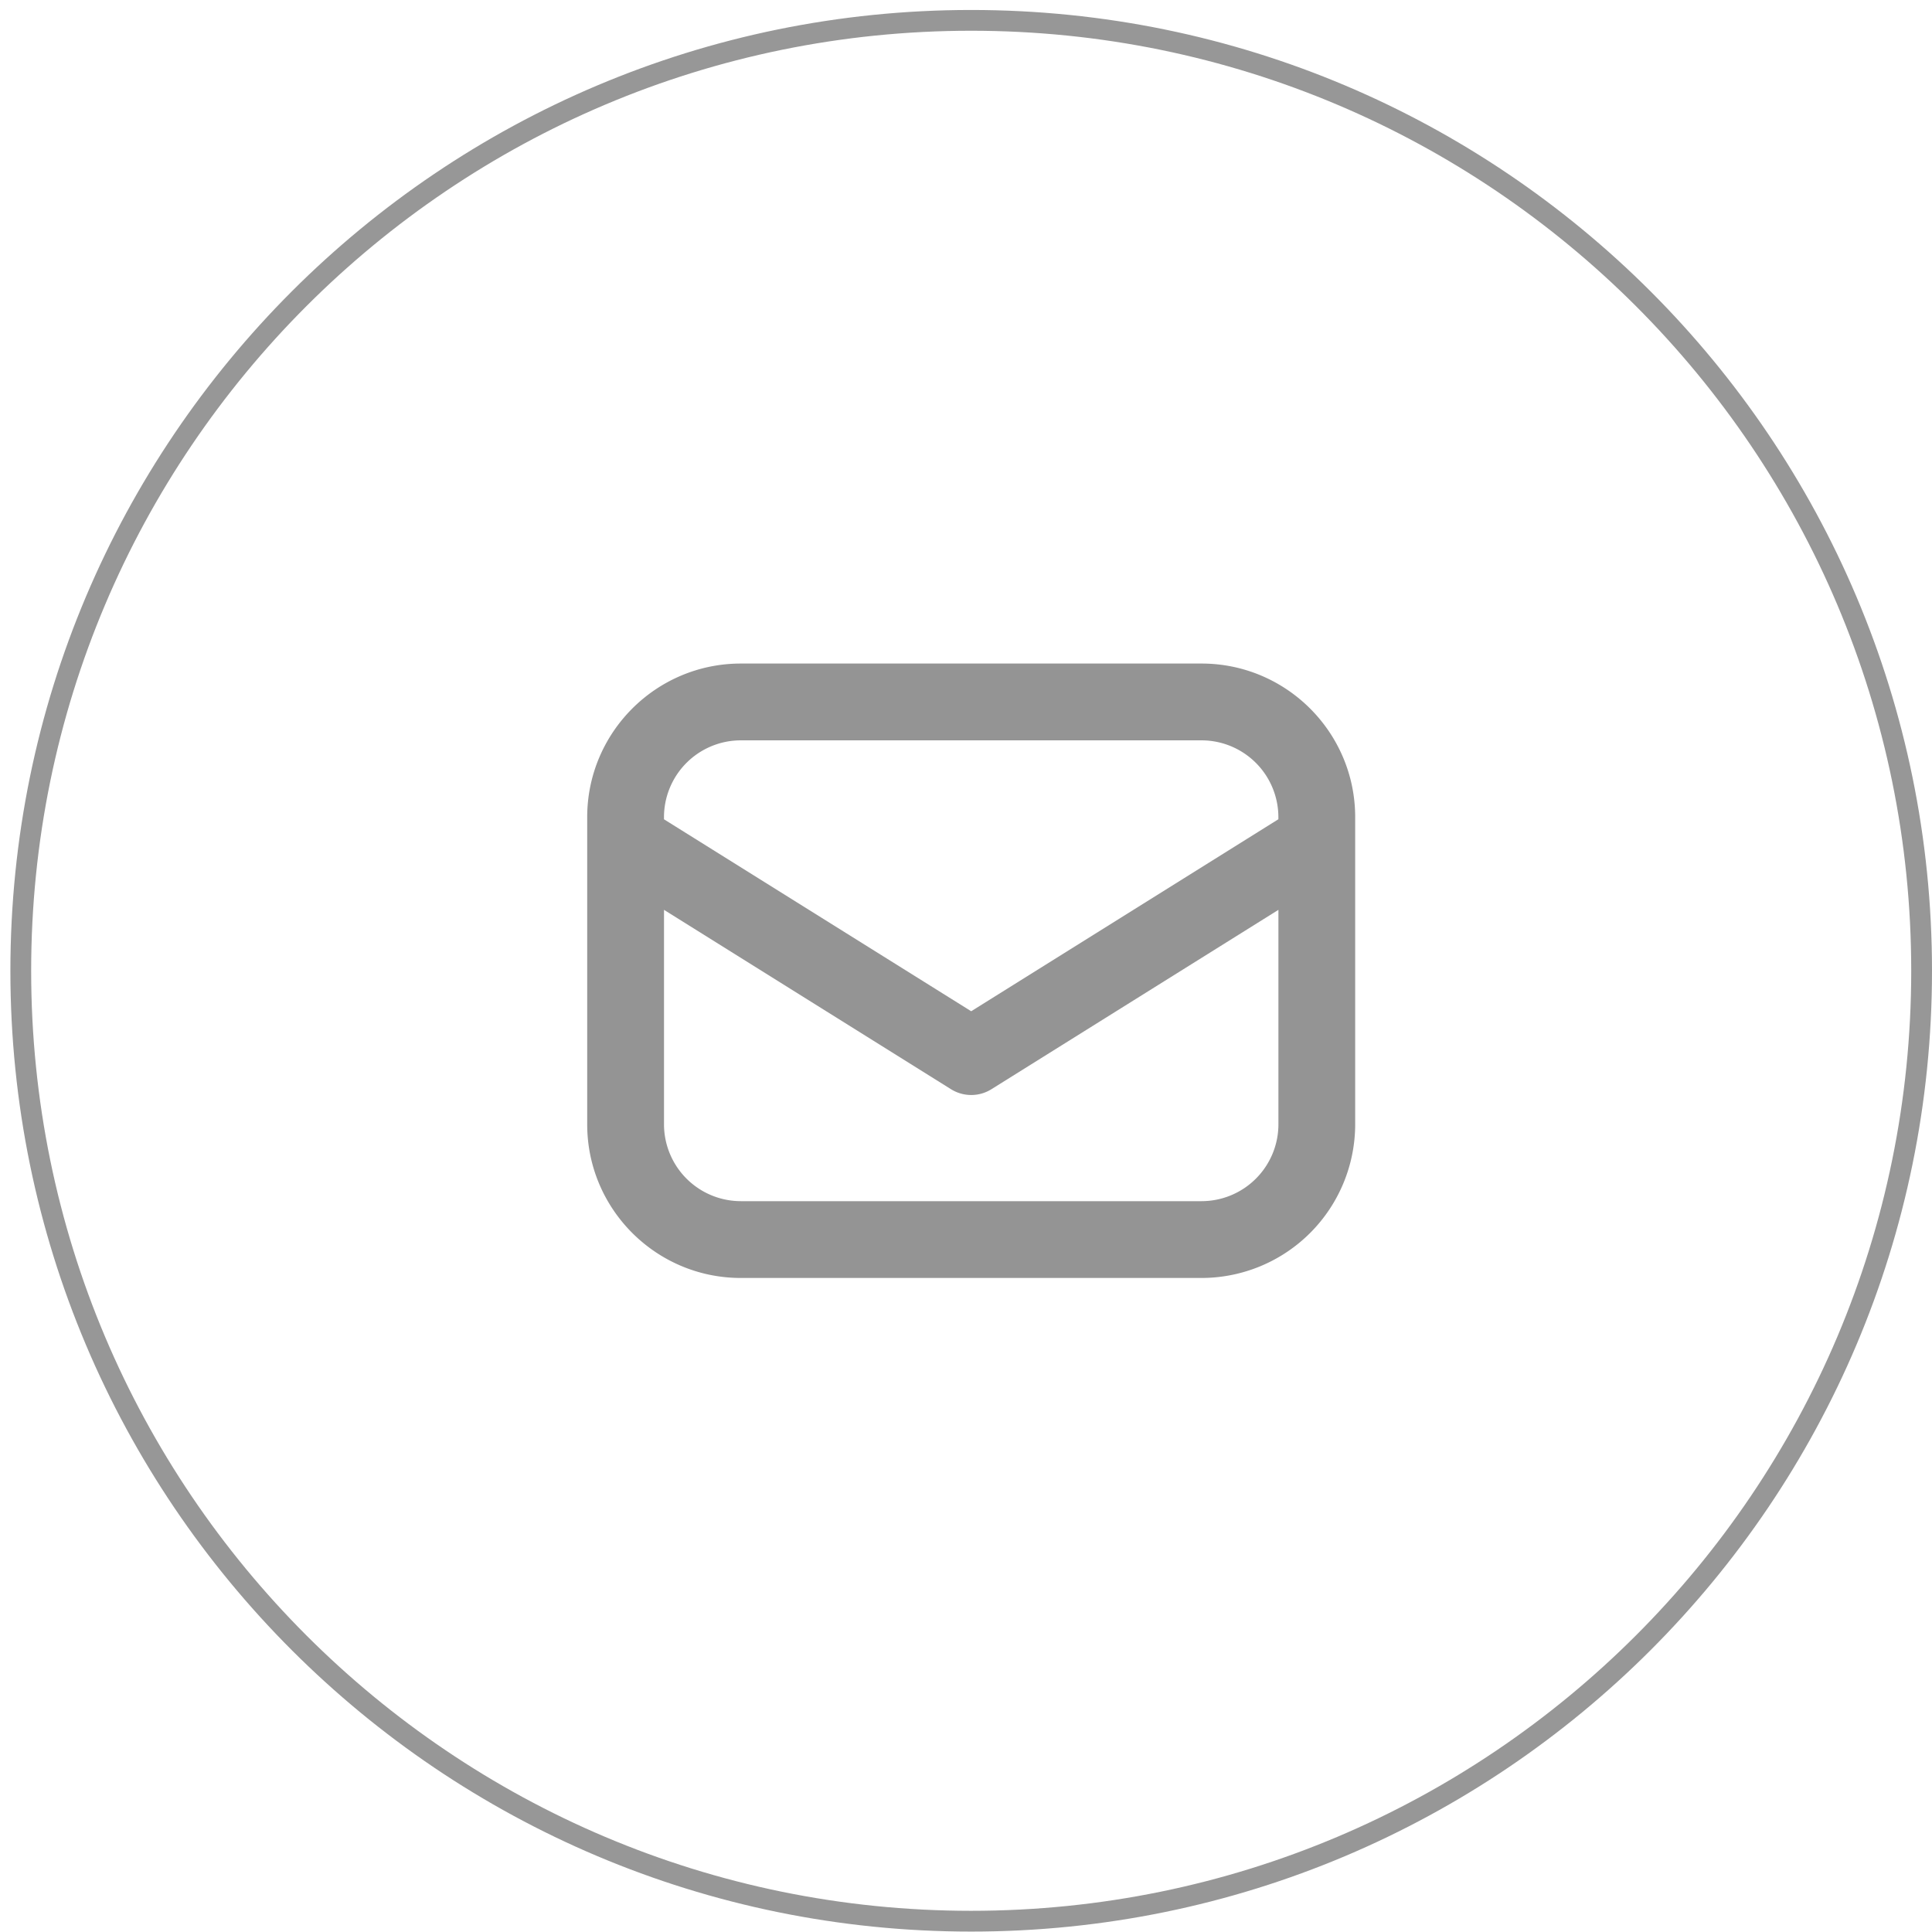
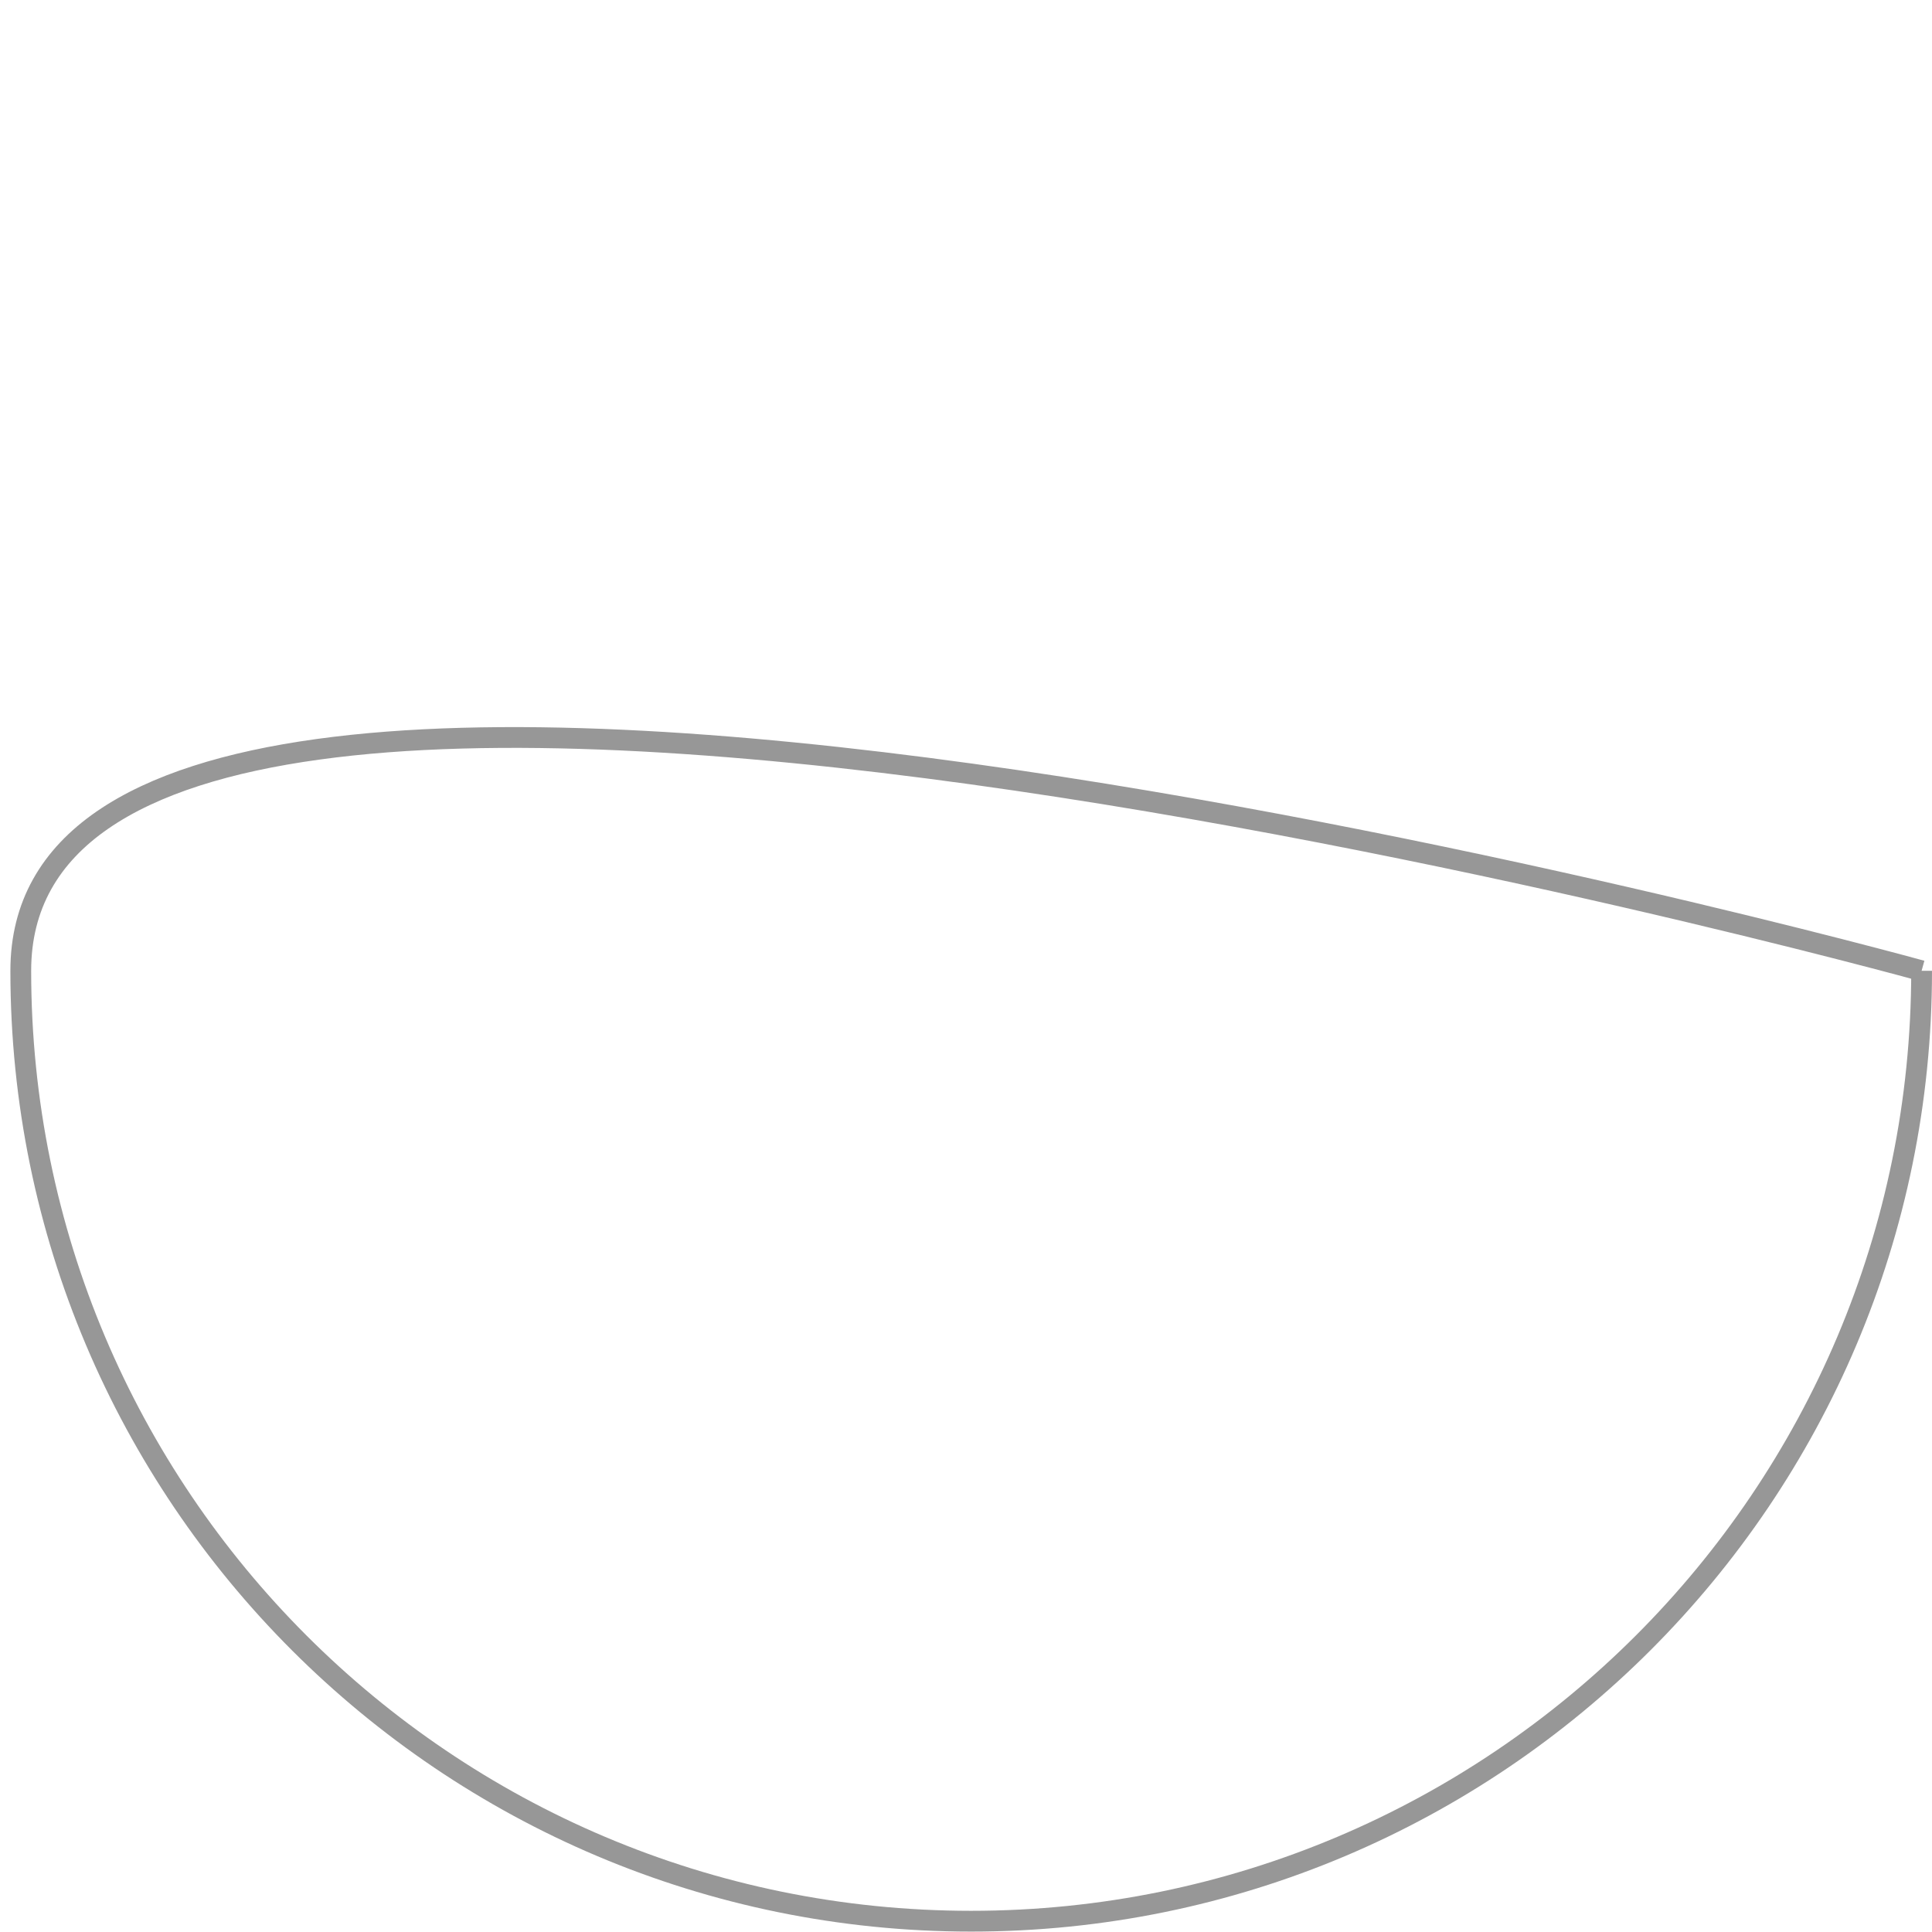
<svg xmlns="http://www.w3.org/2000/svg" width="93" height="93">
  <g fill="none" fill-rule="evenodd">
-     <path d="M92.5 46.73C92.5 21.463 72.017.98 46.75.98S1 21.463 1 46.73s20.483 45.75 45.75 45.75S92.5 71.997 92.5 46.73" stroke="#979797" />
-     <path d="M57.84 57.82H35.66a3.701 3.701 0 0 1-3.697-3.697V43.797l13.809 8.63a1.838 1.838 0 0 0 1.959 0l13.808-8.63v10.326a3.702 3.702 0 0 1-3.697 3.697M35.659 35.638H57.84a3.701 3.701 0 0 1 3.697 3.697v.101L46.75 48.678l-14.788-9.24v-.103a3.7 3.7 0 0 1 3.697-3.697m22.182-3.697H35.659c-4.077 0-7.393 3.317-7.393 7.394v14.788c0 4.078 3.316 7.394 7.393 7.394H57.84a7.401 7.401 0 0 0 7.394-7.394V39.335c0-4.077-3.316-7.394-7.394-7.394" fill="#949494" />
+     <path d="M92.5 46.73S1 21.463 1 46.73s20.483 45.75 45.75 45.75S92.5 71.997 92.5 46.73" stroke="#979797" />
  </g>
</svg>